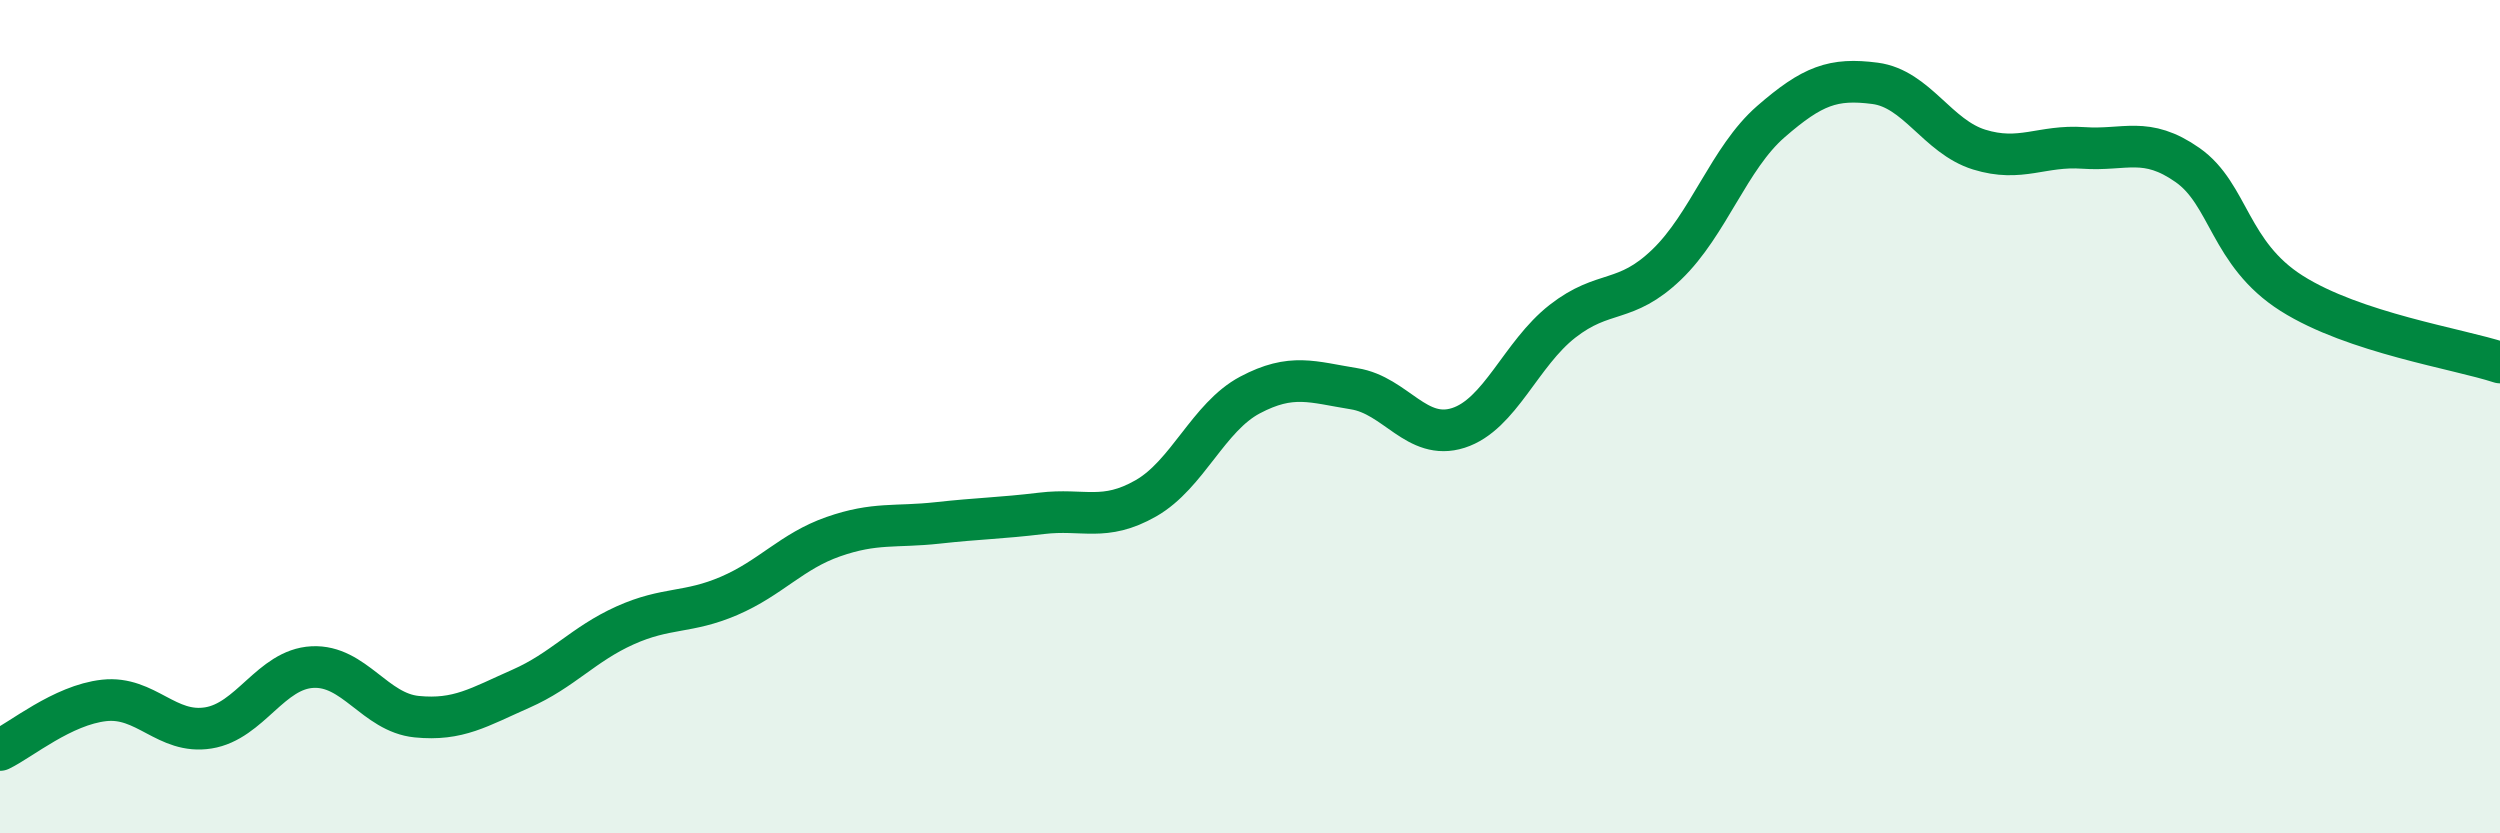
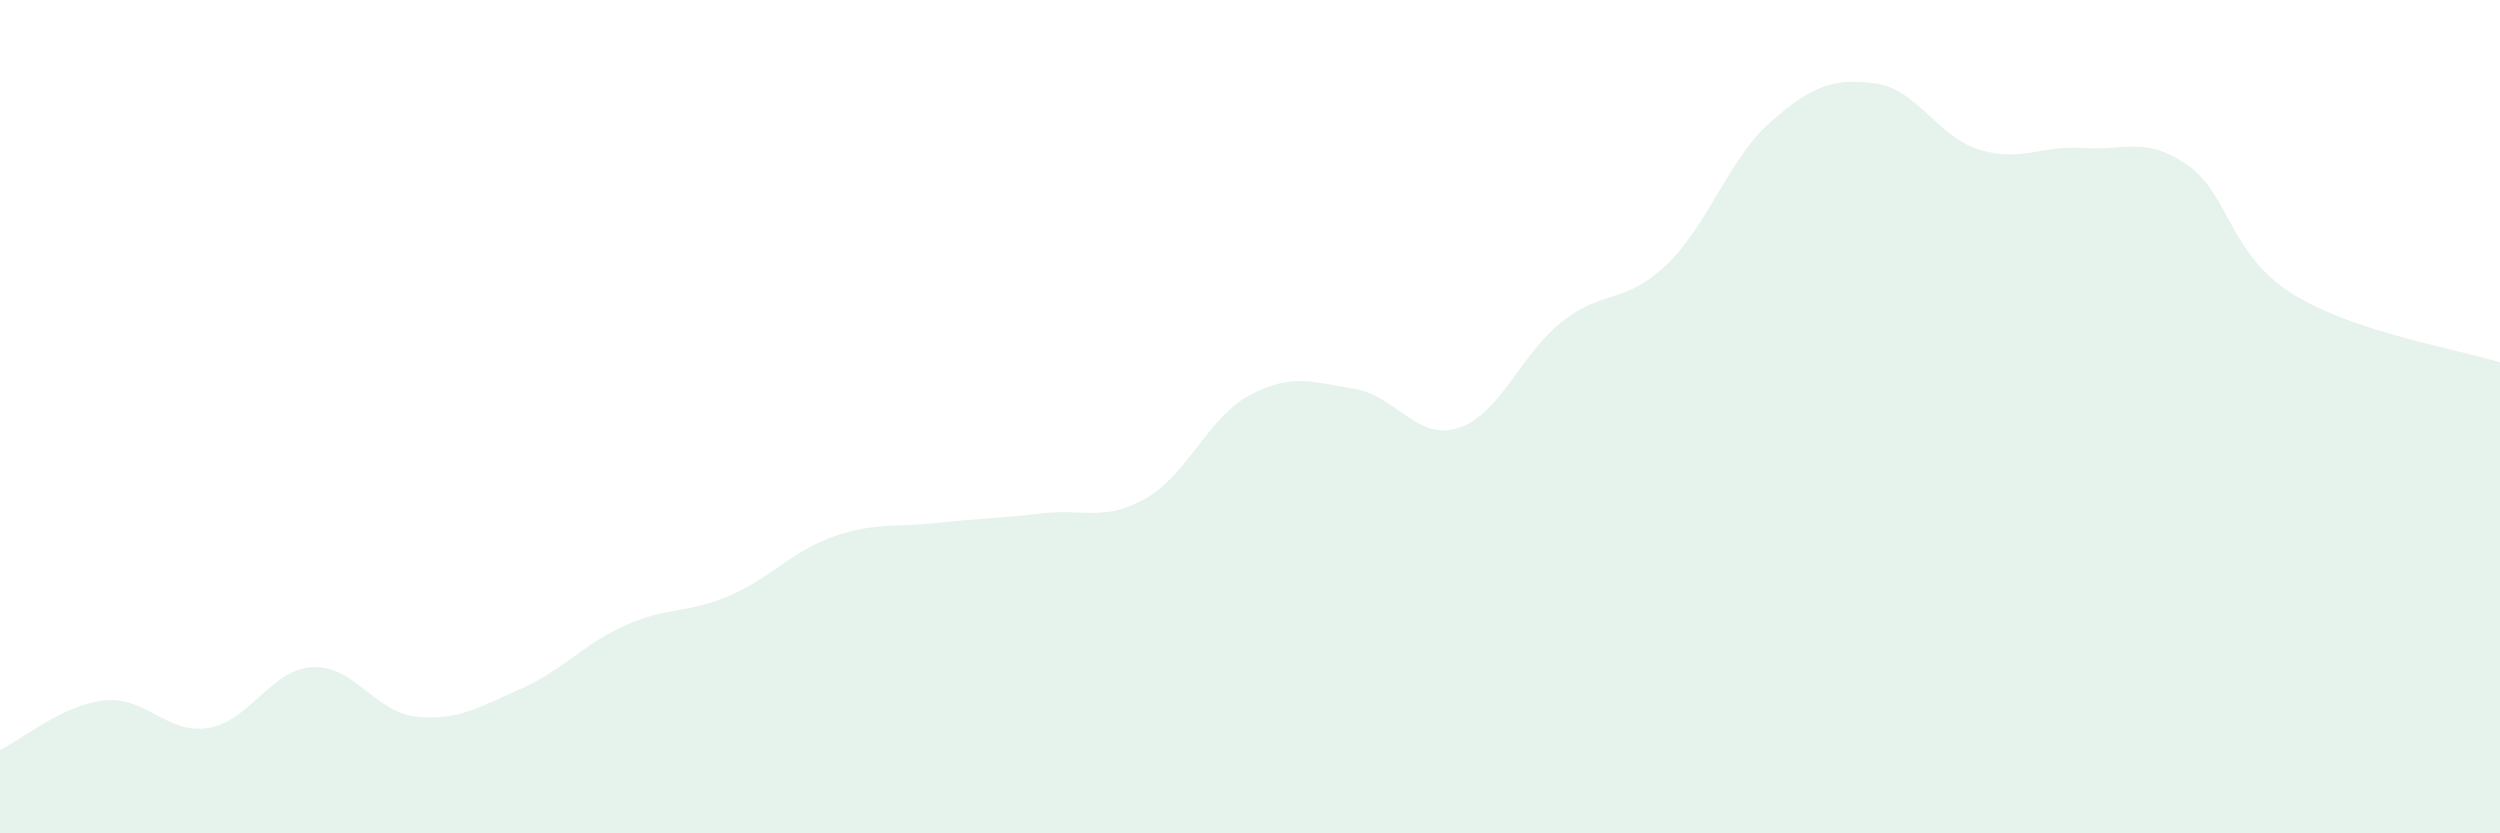
<svg xmlns="http://www.w3.org/2000/svg" width="60" height="20" viewBox="0 0 60 20">
  <path d="M 0,18 C 0.5,17.76 1.5,16.92 2.5,16.81 C 3.5,16.7 4,17.63 5,17.47 C 6,17.31 6.5,16.06 7.5,16.01 C 8.5,15.96 9,17.1 10,17.2 C 11,17.3 11.5,16.97 12.5,16.53 C 13.5,16.09 14,15.46 15,15.01 C 16,14.56 16.5,14.73 17.5,14.3 C 18.5,13.87 19,13.23 20,12.88 C 21,12.53 21.5,12.66 22.5,12.55 C 23.5,12.44 24,12.44 25,12.32 C 26,12.2 26.5,12.53 27.5,11.96 C 28.5,11.39 29,10.01 30,9.48 C 31,8.95 31.5,9.17 32.5,9.33 C 33.5,9.49 34,10.59 35,10.27 C 36,9.95 36.5,8.49 37.5,7.71 C 38.5,6.93 39,7.31 40,6.35 C 41,5.39 41.5,3.79 42.5,2.92 C 43.5,2.05 44,1.87 45,2 C 46,2.13 46.5,3.28 47.5,3.59 C 48.5,3.9 49,3.48 50,3.55 C 51,3.62 51.5,3.26 52.5,3.96 C 53.5,4.66 53.5,6.09 55,7.04 C 56.5,7.99 59,8.37 60,8.7L60 20L0 20Z" fill="#008740" opacity="0.1" stroke-linecap="round" stroke-linejoin="round" />
-   <path d="M 0,18 C 0.5,17.76 1.5,16.92 2.5,16.81 C 3.5,16.7 4,17.63 5,17.47 C 6,17.31 6.5,16.06 7.5,16.01 C 8.5,15.96 9,17.1 10,17.2 C 11,17.3 11.5,16.97 12.5,16.53 C 13.5,16.09 14,15.46 15,15.01 C 16,14.56 16.5,14.73 17.5,14.3 C 18.5,13.87 19,13.23 20,12.88 C 21,12.53 21.5,12.66 22.5,12.55 C 23.5,12.44 24,12.44 25,12.32 C 26,12.2 26.5,12.53 27.5,11.96 C 28.5,11.39 29,10.01 30,9.48 C 31,8.95 31.5,9.17 32.5,9.33 C 33.5,9.49 34,10.59 35,10.27 C 36,9.95 36.5,8.49 37.5,7.71 C 38.5,6.93 39,7.31 40,6.35 C 41,5.39 41.5,3.79 42.5,2.92 C 43.5,2.05 44,1.87 45,2 C 46,2.13 46.5,3.28 47.5,3.59 C 48.5,3.9 49,3.48 50,3.55 C 51,3.62 51.5,3.26 52.5,3.96 C 53.5,4.66 53.5,6.09 55,7.04 C 56.5,7.99 59,8.37 60,8.7" stroke="#008740" stroke-width="1" fill="none" stroke-linecap="round" stroke-linejoin="round" />
</svg>